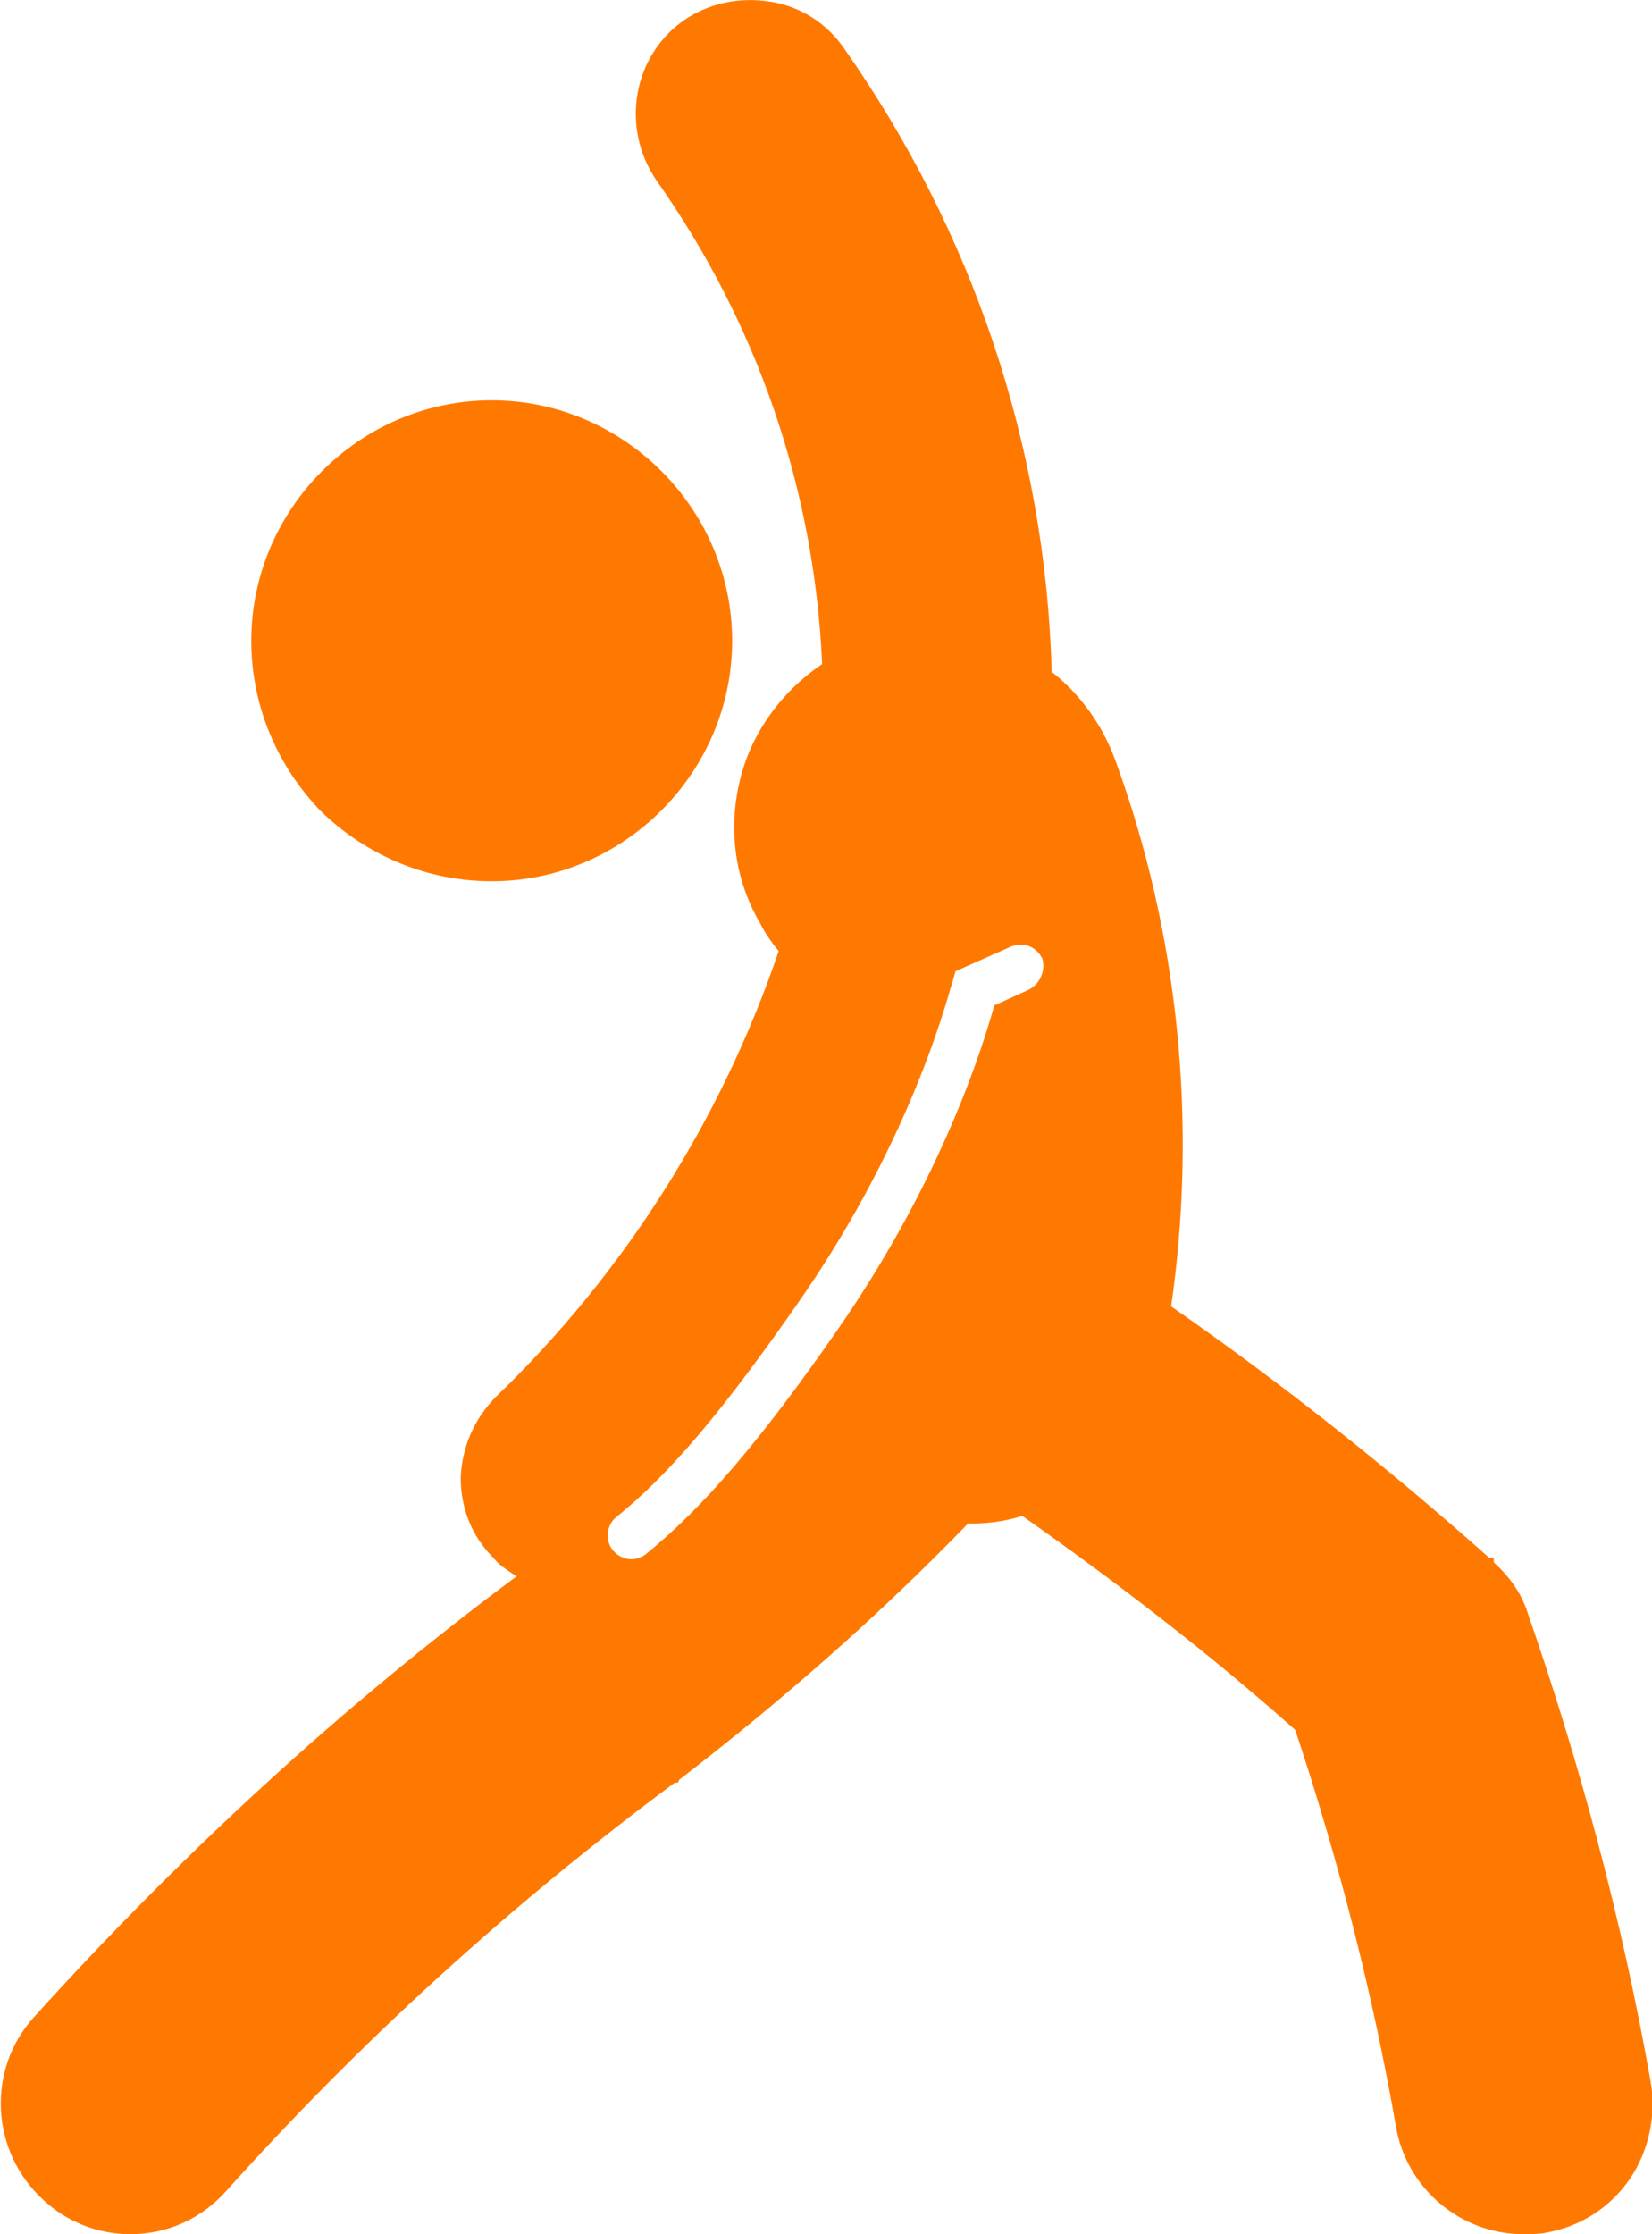
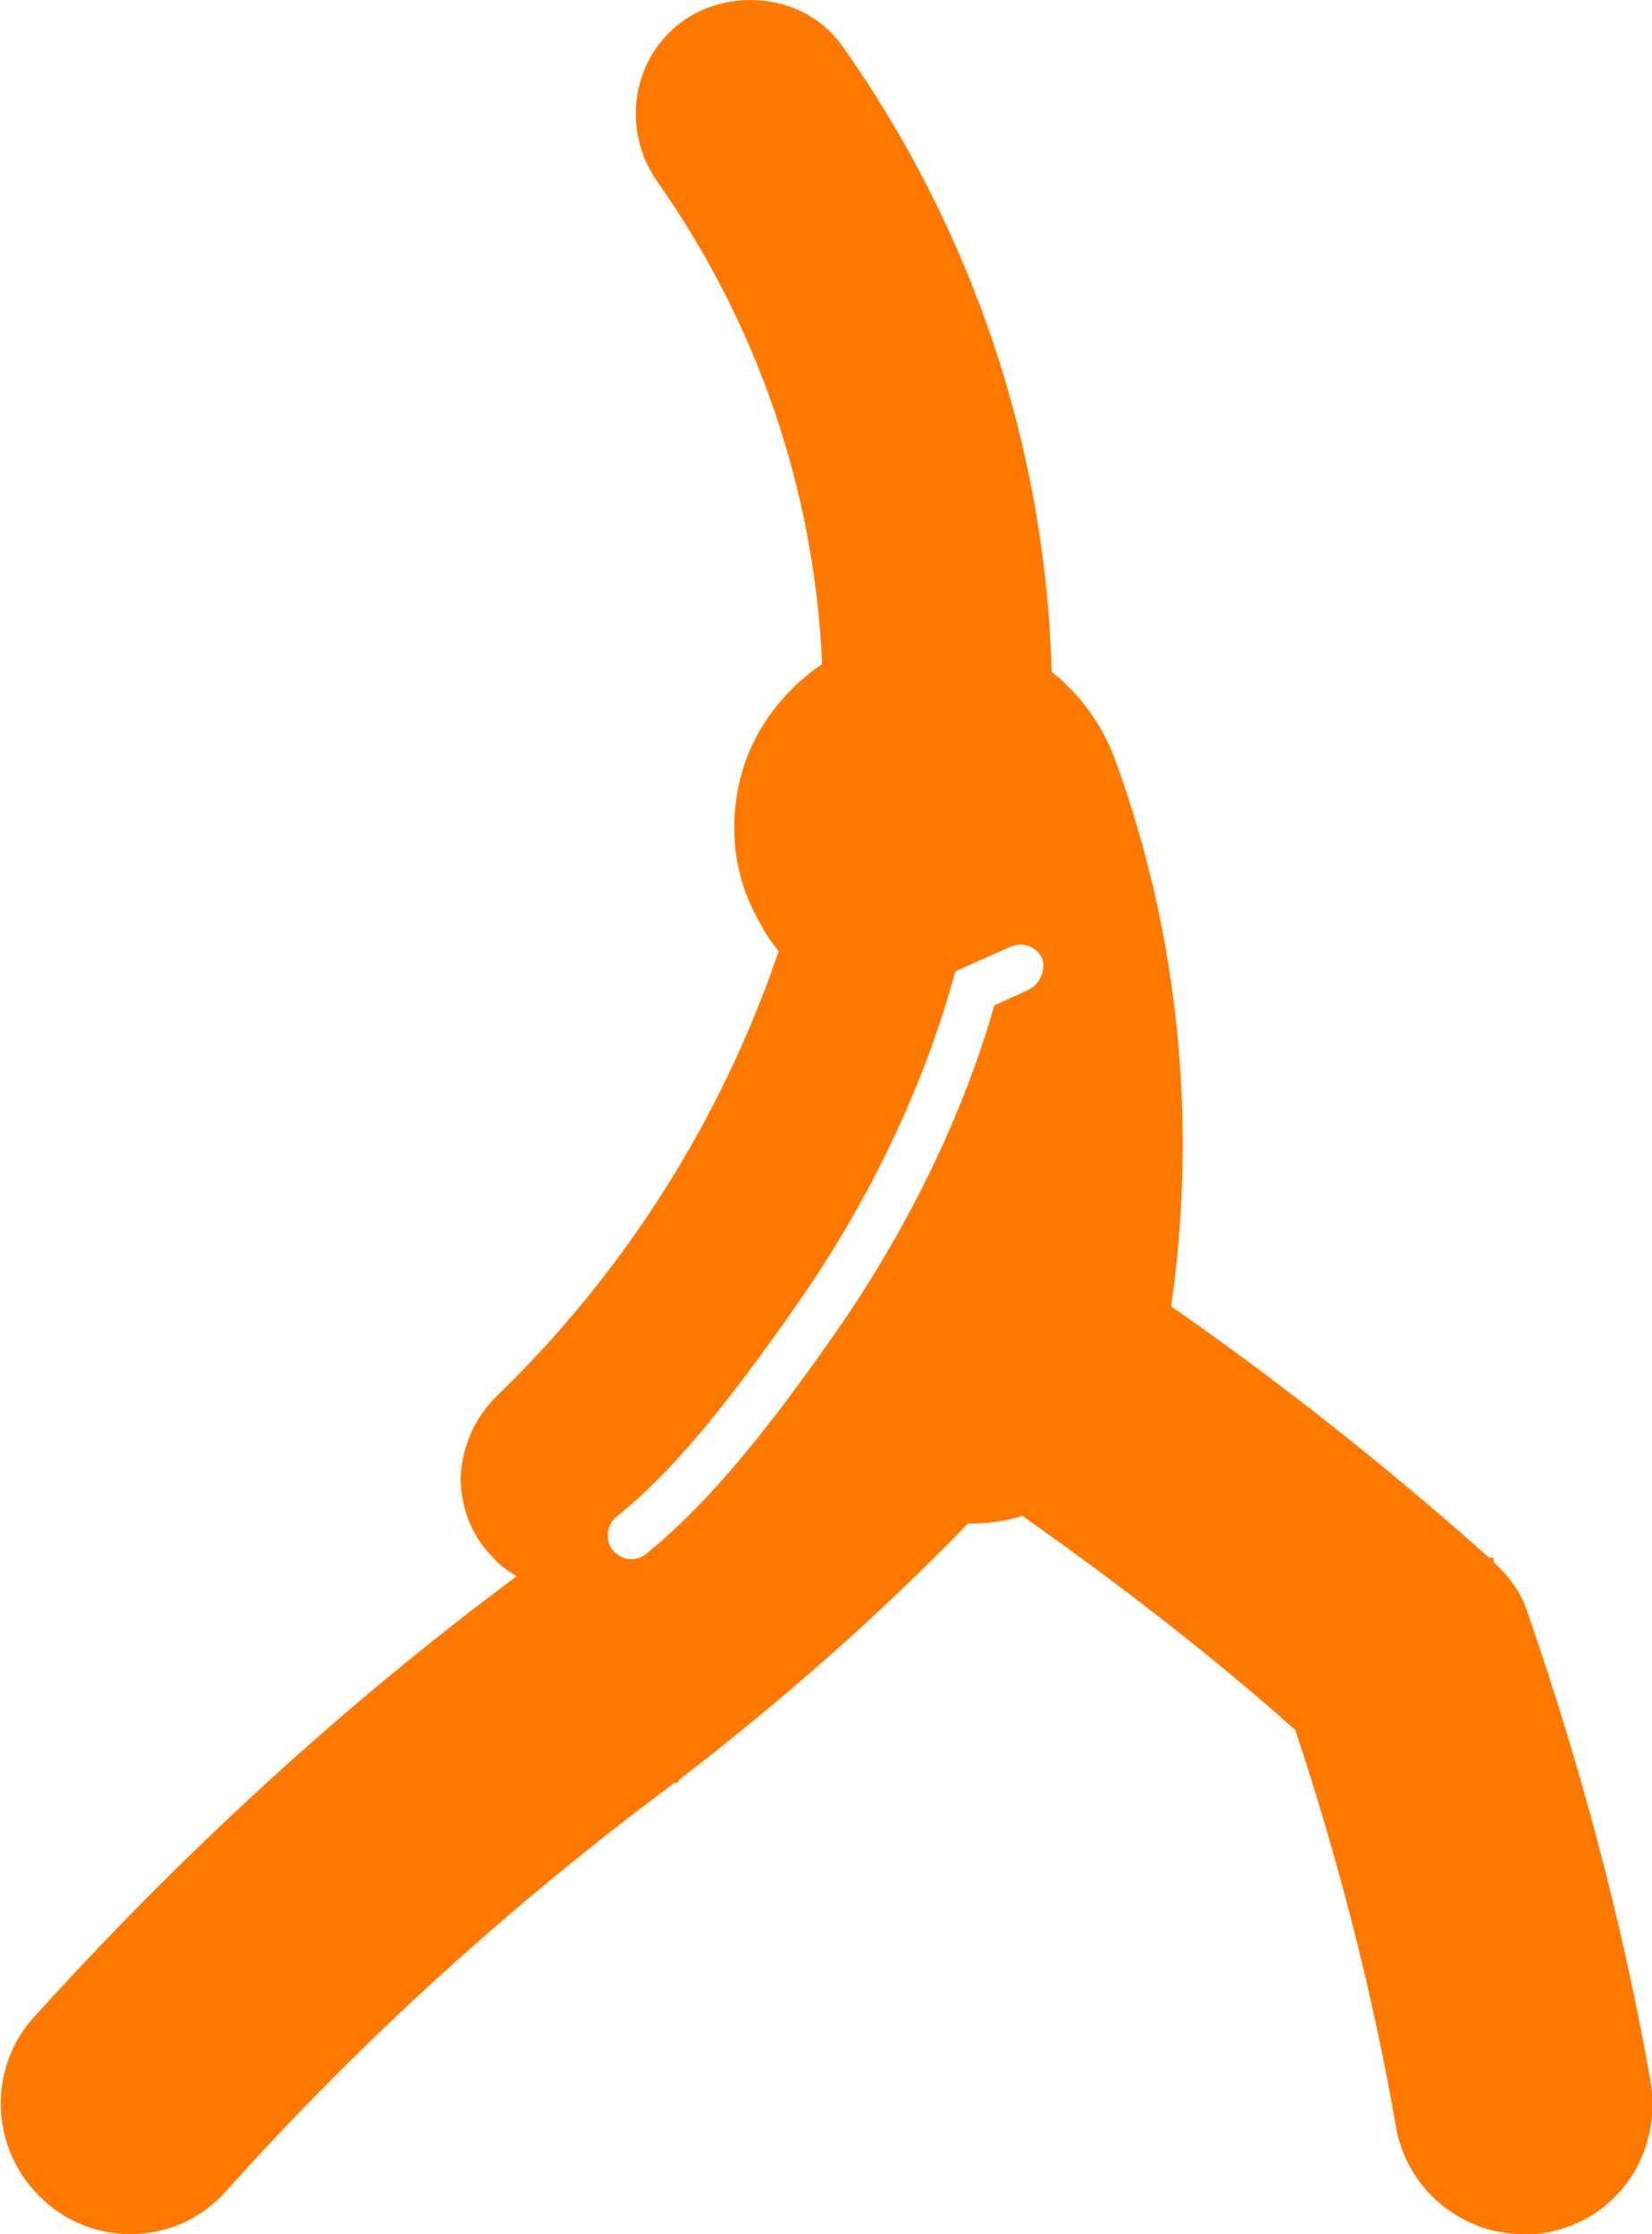
<svg xmlns="http://www.w3.org/2000/svg" version="1.1" id="Calque_1" x="0px" y="0px" viewBox="0 0 106.5 144" style="enable-background:new 0 0 106.5 144;" xml:space="preserve">
  <style type="text/css">
	.st0{fill:#FF7900;}
</style>
-   <path class="st0" d="M31.7,56.8c8.5,0,15.5-7,15.5-15.5s-7-15.5-15.5-15.5s-15.5,7-15.5,15.5c0,4.1,1.6,8,4.5,11  C23.7,55.2,27.6,56.8,31.7,56.8z" />
  <g>
    <path class="st0" d="M106.4,134.1c-1.8-10.2-4.5-20.3-7.9-30.1c-0.4-1.3-1.2-2.4-2.2-3.3v-0.3H96c-6.4-5.7-13.3-11.2-20.5-16.2   c1.7-11.8,0.5-24-3.6-35.2c-0.8-2.2-2.2-4.2-4.1-5.7c-0.4-14.5-5.1-28.4-13.4-40.2c-1.1-1.6-2.8-2.7-4.8-3   c-1.9-0.3-3.9,0.1-5.5,1.2c-3.3,2.3-4.1,6.9-1.8,10.3c6.5,9.2,10.2,19.9,10.7,31.2c-2.5,1.7-4.4,4.2-5.2,7.1   c-0.9,3.3-0.5,6.7,1.2,9.6c0.3,0.6,0.7,1.2,1.2,1.8C46.5,72.2,40.2,82.1,32,90c-1.4,1.4-2.2,3.2-2.3,5.2c0,2,0.7,3.8,2.1,5.2   c0.4,0.5,0.9,0.8,1.5,1.2C22,110,11.6,119.6,2.2,130c-3.1,3.4-2.8,8.7,0.6,11.8c1.5,1.4,3.5,2.2,5.6,2.2c2.4,0,4.6-1,6.2-2.8   c8.7-9.7,18.4-18.5,28.9-26.3h0.2l0.1-0.2c6.5-5,12.8-10.5,18.6-16.5c1.1,0,2.3-0.1,3.5-0.5c6.1,4.3,12.1,8.9,17.6,13.8   c2.8,8.4,5,17,6.5,25.6c0.7,4,4.2,6.9,8.2,6.9c0.5,0,1,0,1.5-0.1c2.2-0.4,4.1-1.6,5.4-3.5C106.3,138.6,106.8,136.3,106.4,134.1z    M66.3,63.8l-2.2,1c-0.7,2.5-3.3,11.1-10.1,20.9c-5,7.2-8.7,11.5-12.4,14.5c-0.3,0.2-0.6,0.3-0.9,0.3c-0.4,0-0.9-0.2-1.2-0.6   c-0.5-0.6-0.4-1.6,0.2-2.1c3.5-2.8,7-7,11.8-13.9c7.6-10.9,9.8-20.5,9.9-20.6l0.2-0.7l3.6-1.6c0.8-0.3,1.6,0,2,0.8   C67.4,62.5,67.1,63.4,66.3,63.8z" />
  </g>
</svg>